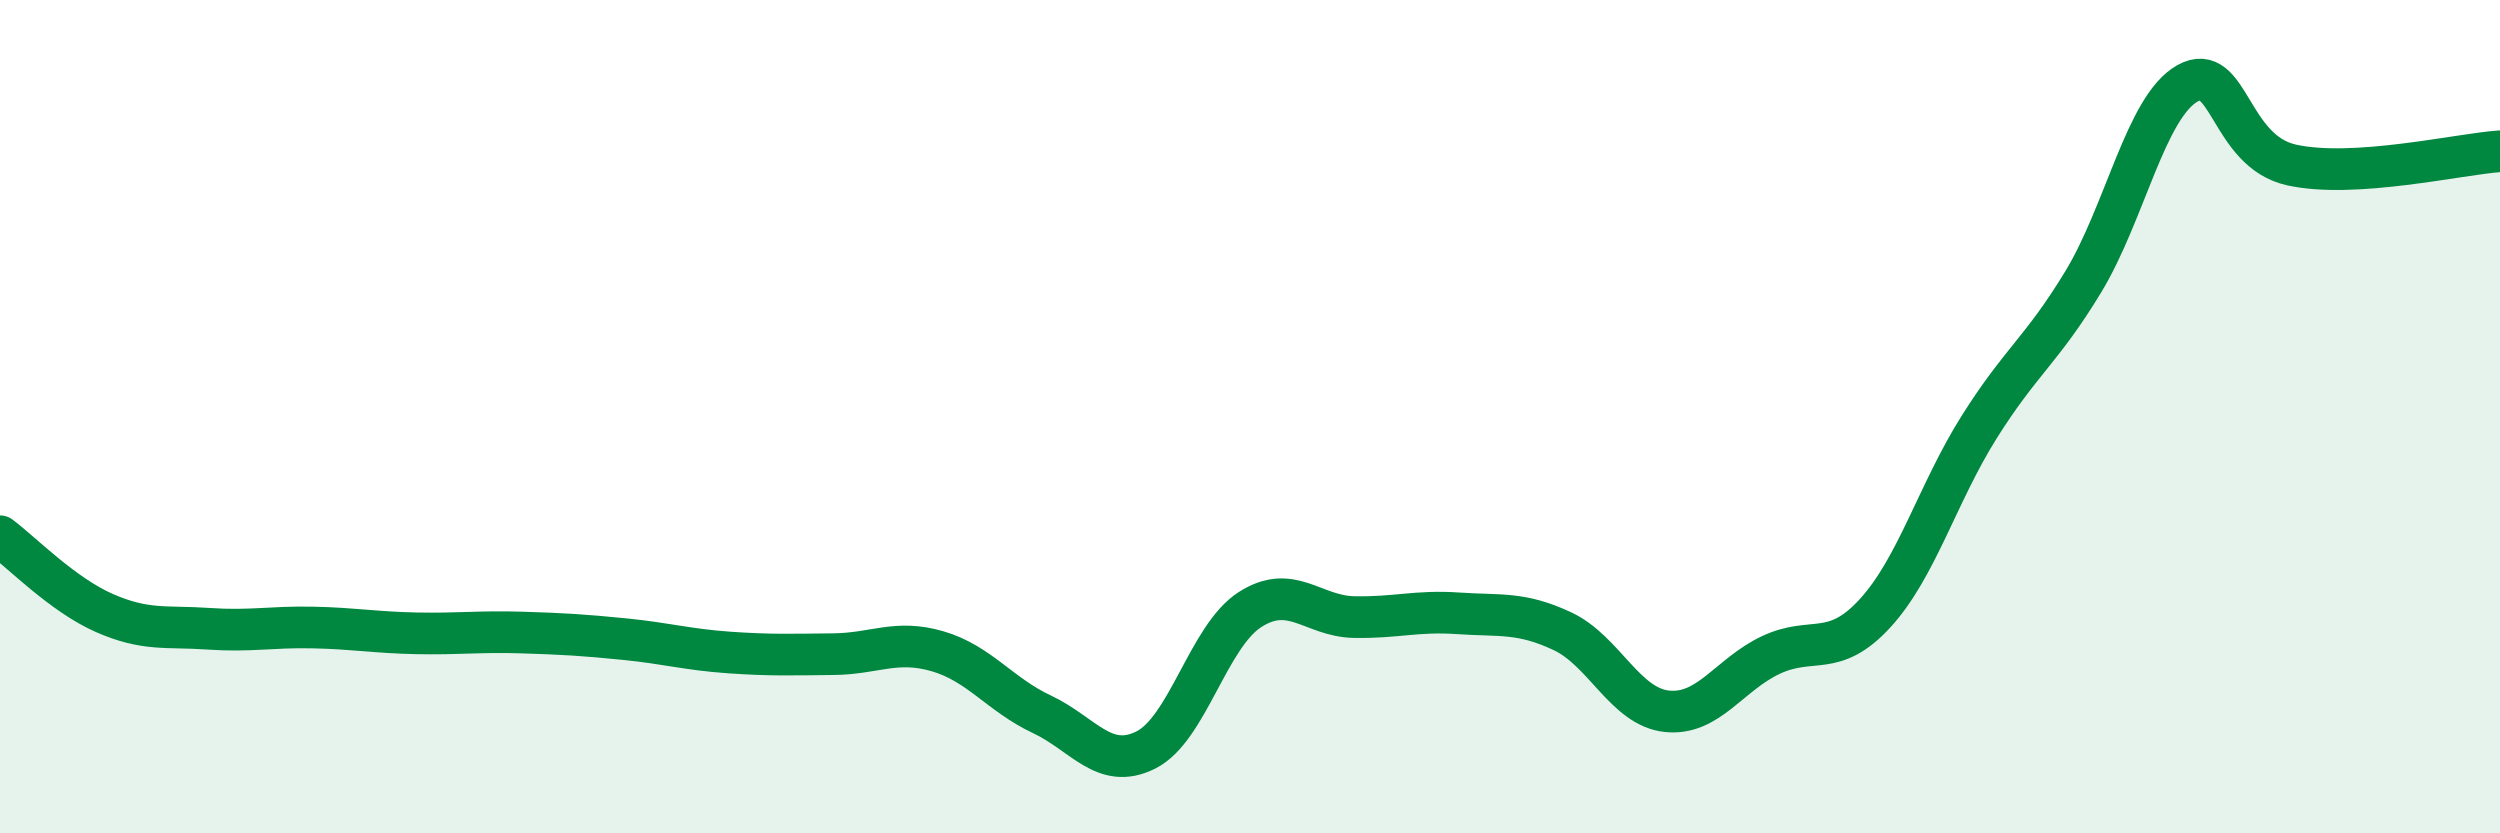
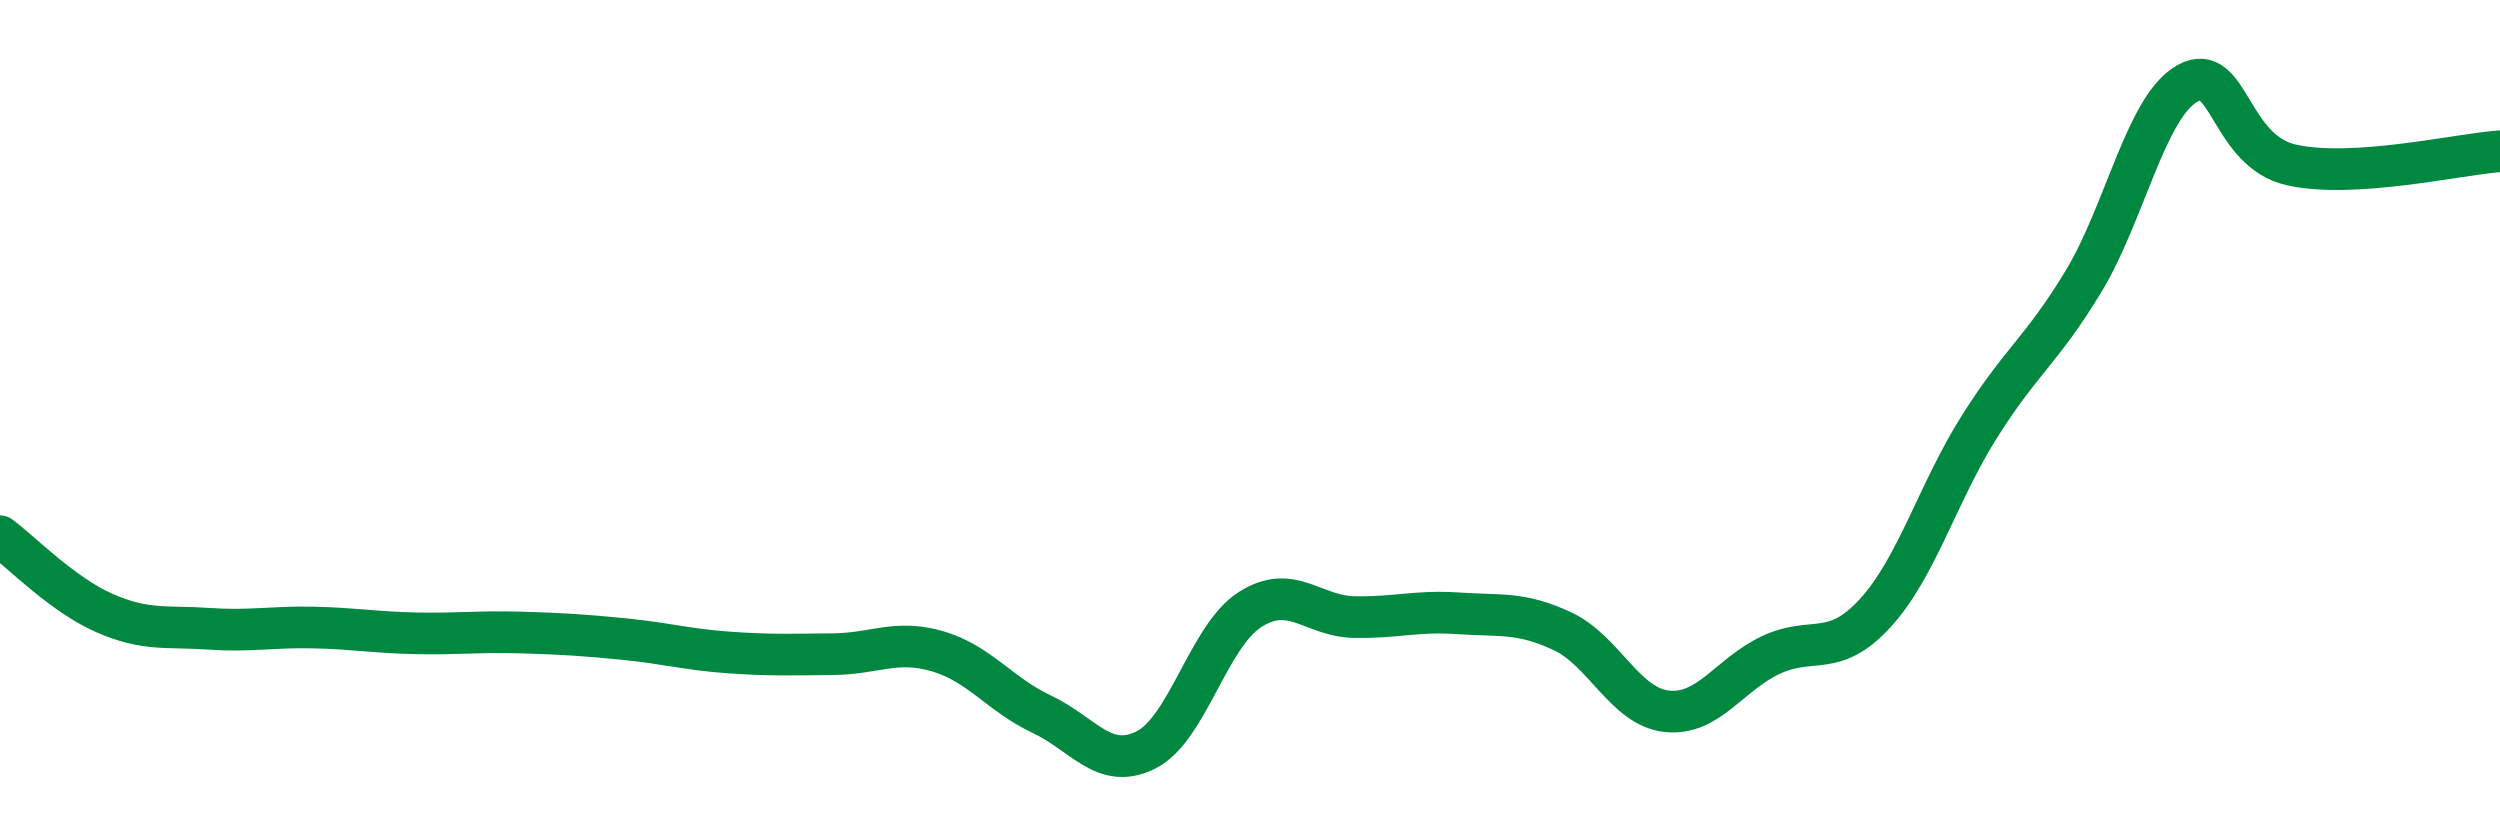
<svg xmlns="http://www.w3.org/2000/svg" width="60" height="20" viewBox="0 0 60 20">
-   <path d="M 0,12.87 C 0.5,13.24 1.5,14.27 2.5,14.71 C 3.5,15.15 4,15.02 5,15.09 C 6,15.16 6.5,15.04 7.5,15.06 C 8.5,15.08 9,15.18 10,15.2 C 11,15.22 11.5,15.15 12.5,15.18 C 13.5,15.21 14,15.24 15,15.34 C 16,15.44 16.5,15.59 17.5,15.66 C 18.5,15.73 19,15.71 20,15.7 C 21,15.69 21.5,15.34 22.5,15.63 C 23.5,15.92 24,16.67 25,17.14 C 26,17.61 26.5,18.5 27.5,18 C 28.5,17.5 29,15.27 30,14.63 C 31,13.99 31.5,14.79 32.5,14.81 C 33.5,14.83 34,14.65 35,14.72 C 36,14.79 36.5,14.68 37.5,15.15 C 38.5,15.62 39,16.96 40,17.07 C 41,17.18 41.5,16.19 42.5,15.72 C 43.5,15.25 44,15.81 45,14.72 C 46,13.63 46.5,11.84 47.5,10.25 C 48.5,8.66 49,8.41 50,6.76 C 51,5.11 51.5,2.56 52.5,2 C 53.5,1.44 53.5,3.63 55,3.96 C 56.5,4.29 59,3.7 60,3.63L60 20L0 20Z" fill="#008740" opacity="0.1" stroke-linecap="round" stroke-linejoin="round" />
  <path d="M 0,12.87 C 0.5,13.24 1.5,14.27 2.5,14.71 C 3.5,15.15 4,15.02 5,15.09 C 6,15.16 6.5,15.04 7.5,15.06 C 8.5,15.08 9,15.18 10,15.2 C 11,15.22 11.5,15.15 12.5,15.18 C 13.5,15.21 14,15.24 15,15.34 C 16,15.44 16.5,15.59 17.5,15.66 C 18.5,15.73 19,15.71 20,15.7 C 21,15.69 21.5,15.34 22.5,15.63 C 23.5,15.92 24,16.67 25,17.14 C 26,17.61 26.5,18.5 27.5,18 C 28.5,17.5 29,15.27 30,14.63 C 31,13.99 31.5,14.79 32.5,14.81 C 33.5,14.83 34,14.65 35,14.72 C 36,14.79 36.5,14.68 37.5,15.15 C 38.5,15.62 39,16.96 40,17.07 C 41,17.18 41.5,16.19 42.5,15.72 C 43.5,15.25 44,15.81 45,14.72 C 46,13.63 46.5,11.84 47.5,10.25 C 48.5,8.66 49,8.41 50,6.76 C 51,5.11 51.5,2.56 52.5,2 C 53.5,1.44 53.5,3.63 55,3.96 C 56.5,4.29 59,3.7 60,3.63" stroke="#008740" stroke-width="1" fill="none" stroke-linecap="round" stroke-linejoin="round" />
</svg>